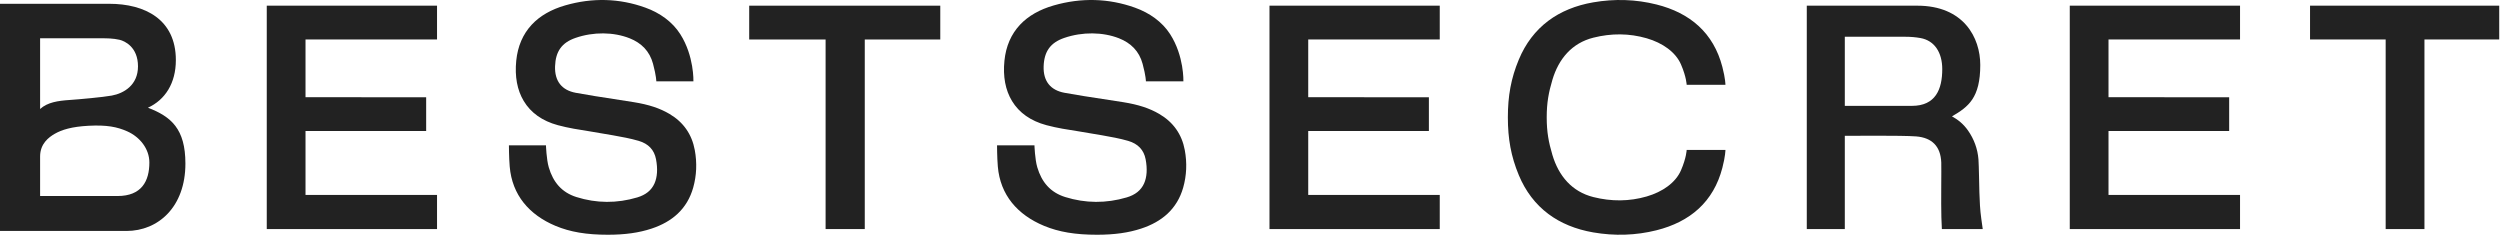
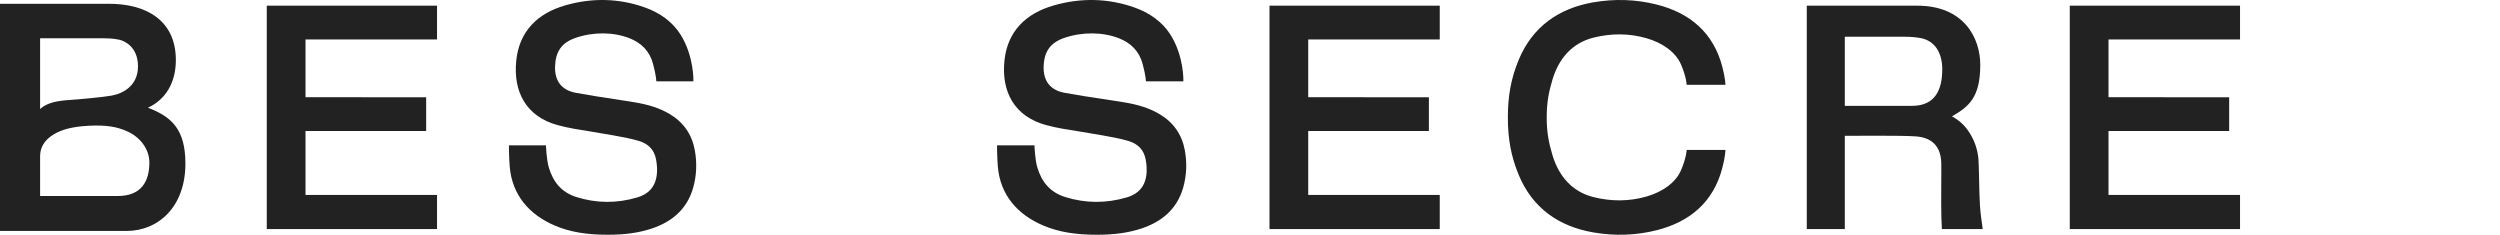
<svg xmlns="http://www.w3.org/2000/svg" width="213" height="20" viewBox="0 0 213 20" fill="none">
  <g clip-path="url(#clip0_1749_28287)">
    <path d="M10.771 19.678C13.486 19.678 15.797 17.627 15.797 13.936C15.797 10.975 14.579 9.935 12.605 9.177C14.067 8.508 14.983 7.092 14.983 5.118C14.983 1.642 12.333 0.323 9.305 0.323C7.212 0.323 0 0.323 0 0.323V19.678L10.771 19.678ZM10.194 3.392C10.615 3.493 11.757 3.997 11.757 5.654C11.757 7.248 10.56 7.954 9.517 8.144C8.773 8.28 6.762 8.462 5.976 8.515C4.943 8.583 4.05 8.712 3.417 9.287C3.419 8.39 3.416 4.312 3.417 3.262C3.417 3.262 7.047 3.262 8.747 3.262C9.016 3.262 9.655 3.262 10.194 3.392ZM3.417 13.328C3.417 12.244 4.155 11.692 4.663 11.4C5.261 11.057 6.106 10.79 7.555 10.715C9.095 10.635 9.981 10.807 10.842 11.191C11.915 11.669 12.726 12.679 12.726 13.845C12.726 15.441 12.058 16.701 10.014 16.701C8.352 16.701 3.517 16.701 3.417 16.701L3.417 13.328Z" fill="#222222" />
    <path d="M37.235 19.516L37.235 16.606H26.03V11.164H36.309V8.288C36.309 8.288 27.551 8.281 26.03 8.281C26.029 7.45 26.03 4.186 26.03 3.361H37.235V0.484H22.728L22.728 19.516L37.235 19.516Z" fill="#222222" />
    <path d="M57.044 9.709C56.221 9.222 55.285 8.913 54.008 8.706C53.432 8.612 52.846 8.522 52.279 8.435C51.218 8.273 50.12 8.104 49.051 7.906C47.858 7.684 47.249 6.904 47.291 5.65C47.334 4.378 47.869 3.632 49.028 3.231C50.57 2.696 52.291 2.726 53.643 3.261C54.64 3.656 55.349 4.353 55.639 5.438C55.919 6.484 55.918 6.931 55.918 6.931H59.079C59.079 6.931 59.152 4.781 57.959 2.909C57.284 1.85 56.218 1.094 54.988 0.651C52.775 -0.148 50.475 -0.212 48.15 0.46C46.958 0.805 46.002 1.355 45.309 2.097C44.553 2.906 44.107 3.941 43.984 5.172C43.85 6.519 44.064 7.674 44.621 8.603C45.226 9.612 46.204 10.306 47.528 10.665C48.424 10.908 49.347 11.051 50.24 11.19C50.698 11.261 52.037 11.495 52.235 11.53C52.964 11.661 53.717 11.795 54.421 12.003C55.247 12.246 55.742 12.772 55.893 13.567C56.048 14.379 56.003 15.092 55.763 15.629C55.503 16.213 55.023 16.602 54.295 16.82C52.563 17.337 50.818 17.326 49.11 16.788C47.862 16.394 47.126 15.525 46.754 14.251C46.554 13.565 46.517 12.383 46.517 12.383H43.36C43.36 12.383 43.36 13.401 43.427 14.19C43.632 16.619 45.089 18.302 47.325 19.242C48.574 19.766 49.964 20 51.796 20C53.257 19.999 54.438 19.833 55.513 19.477C56.406 19.182 57.151 18.759 57.725 18.222C58.361 17.628 58.809 16.876 59.06 15.987C59.351 14.955 59.396 13.877 59.195 12.784C58.949 11.442 58.225 10.407 57.044 9.709Z" fill="#222222" />
-     <path d="M63.832 3.365H70.341V19.516H73.678V3.365H80.112V0.484H63.832V3.365Z" fill="#222222" />
    <path d="M98.77 9.709C97.939 9.222 96.993 8.913 95.703 8.706C95.121 8.612 94.529 8.522 93.956 8.435C92.884 8.273 91.776 8.104 90.696 7.906C89.491 7.684 88.876 6.904 88.918 5.65C88.961 4.378 89.502 3.632 90.672 3.231C92.23 2.696 93.969 2.726 95.335 3.261C96.341 3.656 97.057 4.353 97.35 5.438C97.633 6.484 97.632 6.931 97.632 6.931H100.825C100.825 6.931 100.899 4.781 99.694 2.909C99.012 1.85 97.935 1.094 96.693 0.651C94.458 -0.148 92.134 -0.212 89.786 0.46C88.582 0.805 87.616 1.355 86.916 2.097C86.152 2.906 85.702 3.941 85.578 5.172C85.442 6.519 85.659 7.674 86.221 8.603C86.832 9.612 87.82 10.306 89.157 10.665C90.062 10.908 90.995 11.051 91.897 11.19C92.36 11.261 93.712 11.495 93.912 11.53C94.648 11.661 95.409 11.795 96.12 12.003C96.954 12.246 97.455 12.772 97.607 13.567C97.763 14.379 97.718 15.092 97.476 15.629C97.213 16.213 96.728 16.602 95.993 16.82C94.243 17.337 92.481 17.326 90.756 16.788C89.495 16.394 88.752 15.525 88.376 14.251C88.173 13.565 88.136 12.383 88.136 12.383H84.948C84.948 12.383 84.948 13.401 85.015 14.19C85.222 16.619 86.693 18.302 88.953 19.242C90.214 19.766 91.618 20 93.469 20C94.945 19.999 96.137 19.833 97.223 19.477C98.125 19.182 98.877 18.759 99.458 18.222C100.099 17.628 100.553 16.876 100.806 15.987C101.1 14.955 101.146 13.877 100.943 12.784C100.694 11.442 99.963 10.407 98.77 9.709Z" fill="#222222" />
    <path d="M122.667 19.516L122.667 16.606H111.461V11.164H121.741V8.288C121.741 8.288 112.982 8.281 111.461 8.281C111.461 7.45 111.462 4.186 111.461 3.361H122.667V0.484H108.16L108.16 19.516L122.667 19.516Z" fill="#222222" />
    <path d="M129.405 14.929C129.976 16.297 130.823 17.409 131.922 18.231C132.968 19.014 134.252 19.542 135.739 19.8C137.568 20.118 139.383 20.057 141.132 19.619C143.995 18.901 145.994 17.199 146.746 14.295C147.007 13.291 147.007 12.773 147.007 12.773H143.704C143.704 12.773 143.684 13.436 143.221 14.508C142.766 15.562 141.654 16.345 140.3 16.738C138.817 17.168 137.289 17.177 135.753 16.79C133.94 16.334 132.799 15 132.263 13.195C131.945 12.122 131.78 11.25 131.78 10C131.78 8.75 131.945 7.878 132.263 6.805C132.799 5 133.94 3.666 135.753 3.21C137.289 2.823 138.817 2.832 140.3 3.262C141.654 3.655 142.766 4.438 143.221 5.492C143.684 6.564 143.704 7.227 143.704 7.227H147.007C147.007 7.227 147.007 6.709 146.746 5.705C145.994 2.801 143.995 1.099 141.132 0.382C139.383 -0.057 137.568 -0.118 135.739 0.2C134.252 0.458 132.968 0.986 131.922 1.769C130.823 2.591 129.976 3.703 129.405 5.071C128.733 6.684 128.47 8.186 128.47 10C128.47 11.814 128.733 13.316 129.405 14.929Z" fill="#222222" />
    <path d="M168.803 18.614C168.697 17.857 168.67 17.173 168.644 16.4C168.629 15.969 168.603 14.098 168.566 13.596C168.499 12.683 168.179 11.836 167.675 11.12C167.295 10.579 166.841 10.205 166.308 9.914C167.706 9.104 168.719 8.338 168.719 5.538C168.719 3.212 167.313 0.484 163.353 0.484H153.938L153.938 19.516L157.178 19.516C157.178 19.516 157.175 12.706 157.178 11.573C157.236 11.573 162.084 11.528 163.25 11.621C164.62 11.73 165.342 12.478 165.396 13.844C165.416 14.37 165.368 17.375 165.405 18.517C165.421 19.02 165.447 19.516 165.447 19.516L168.929 19.516C168.929 19.516 168.864 19.055 168.803 18.614ZM162.889 9.02C161.12 9.02 157.518 9.02 157.178 9.02V3.131C157.203 3.132 160.685 3.131 162.297 3.131C162.809 3.131 163.216 3.17 163.619 3.241C164.824 3.453 165.48 4.479 165.48 5.886C165.48 7.61 164.911 9.02 162.889 9.02Z" fill="#222222" />
    <path d="M190.851 19.516L190.851 16.606H179.645V11.164H189.925V8.288C189.925 8.288 181.166 8.281 179.645 8.281C179.645 7.45 179.646 4.186 179.645 3.361H190.851V0.484H176.344L176.344 19.516L190.851 19.516Z" fill="#222222" />
-     <path d="M196.815 3.365H203.259V19.516H206.563V3.365H212.934V0.484H196.815V3.365Z" fill="#222222" />
  </g>
  <defs>
    <clipPath id="clip0_1749_28287">
      <rect width="212.934" height="20" fill="white" />
    </clipPath>
  </defs>
</svg>